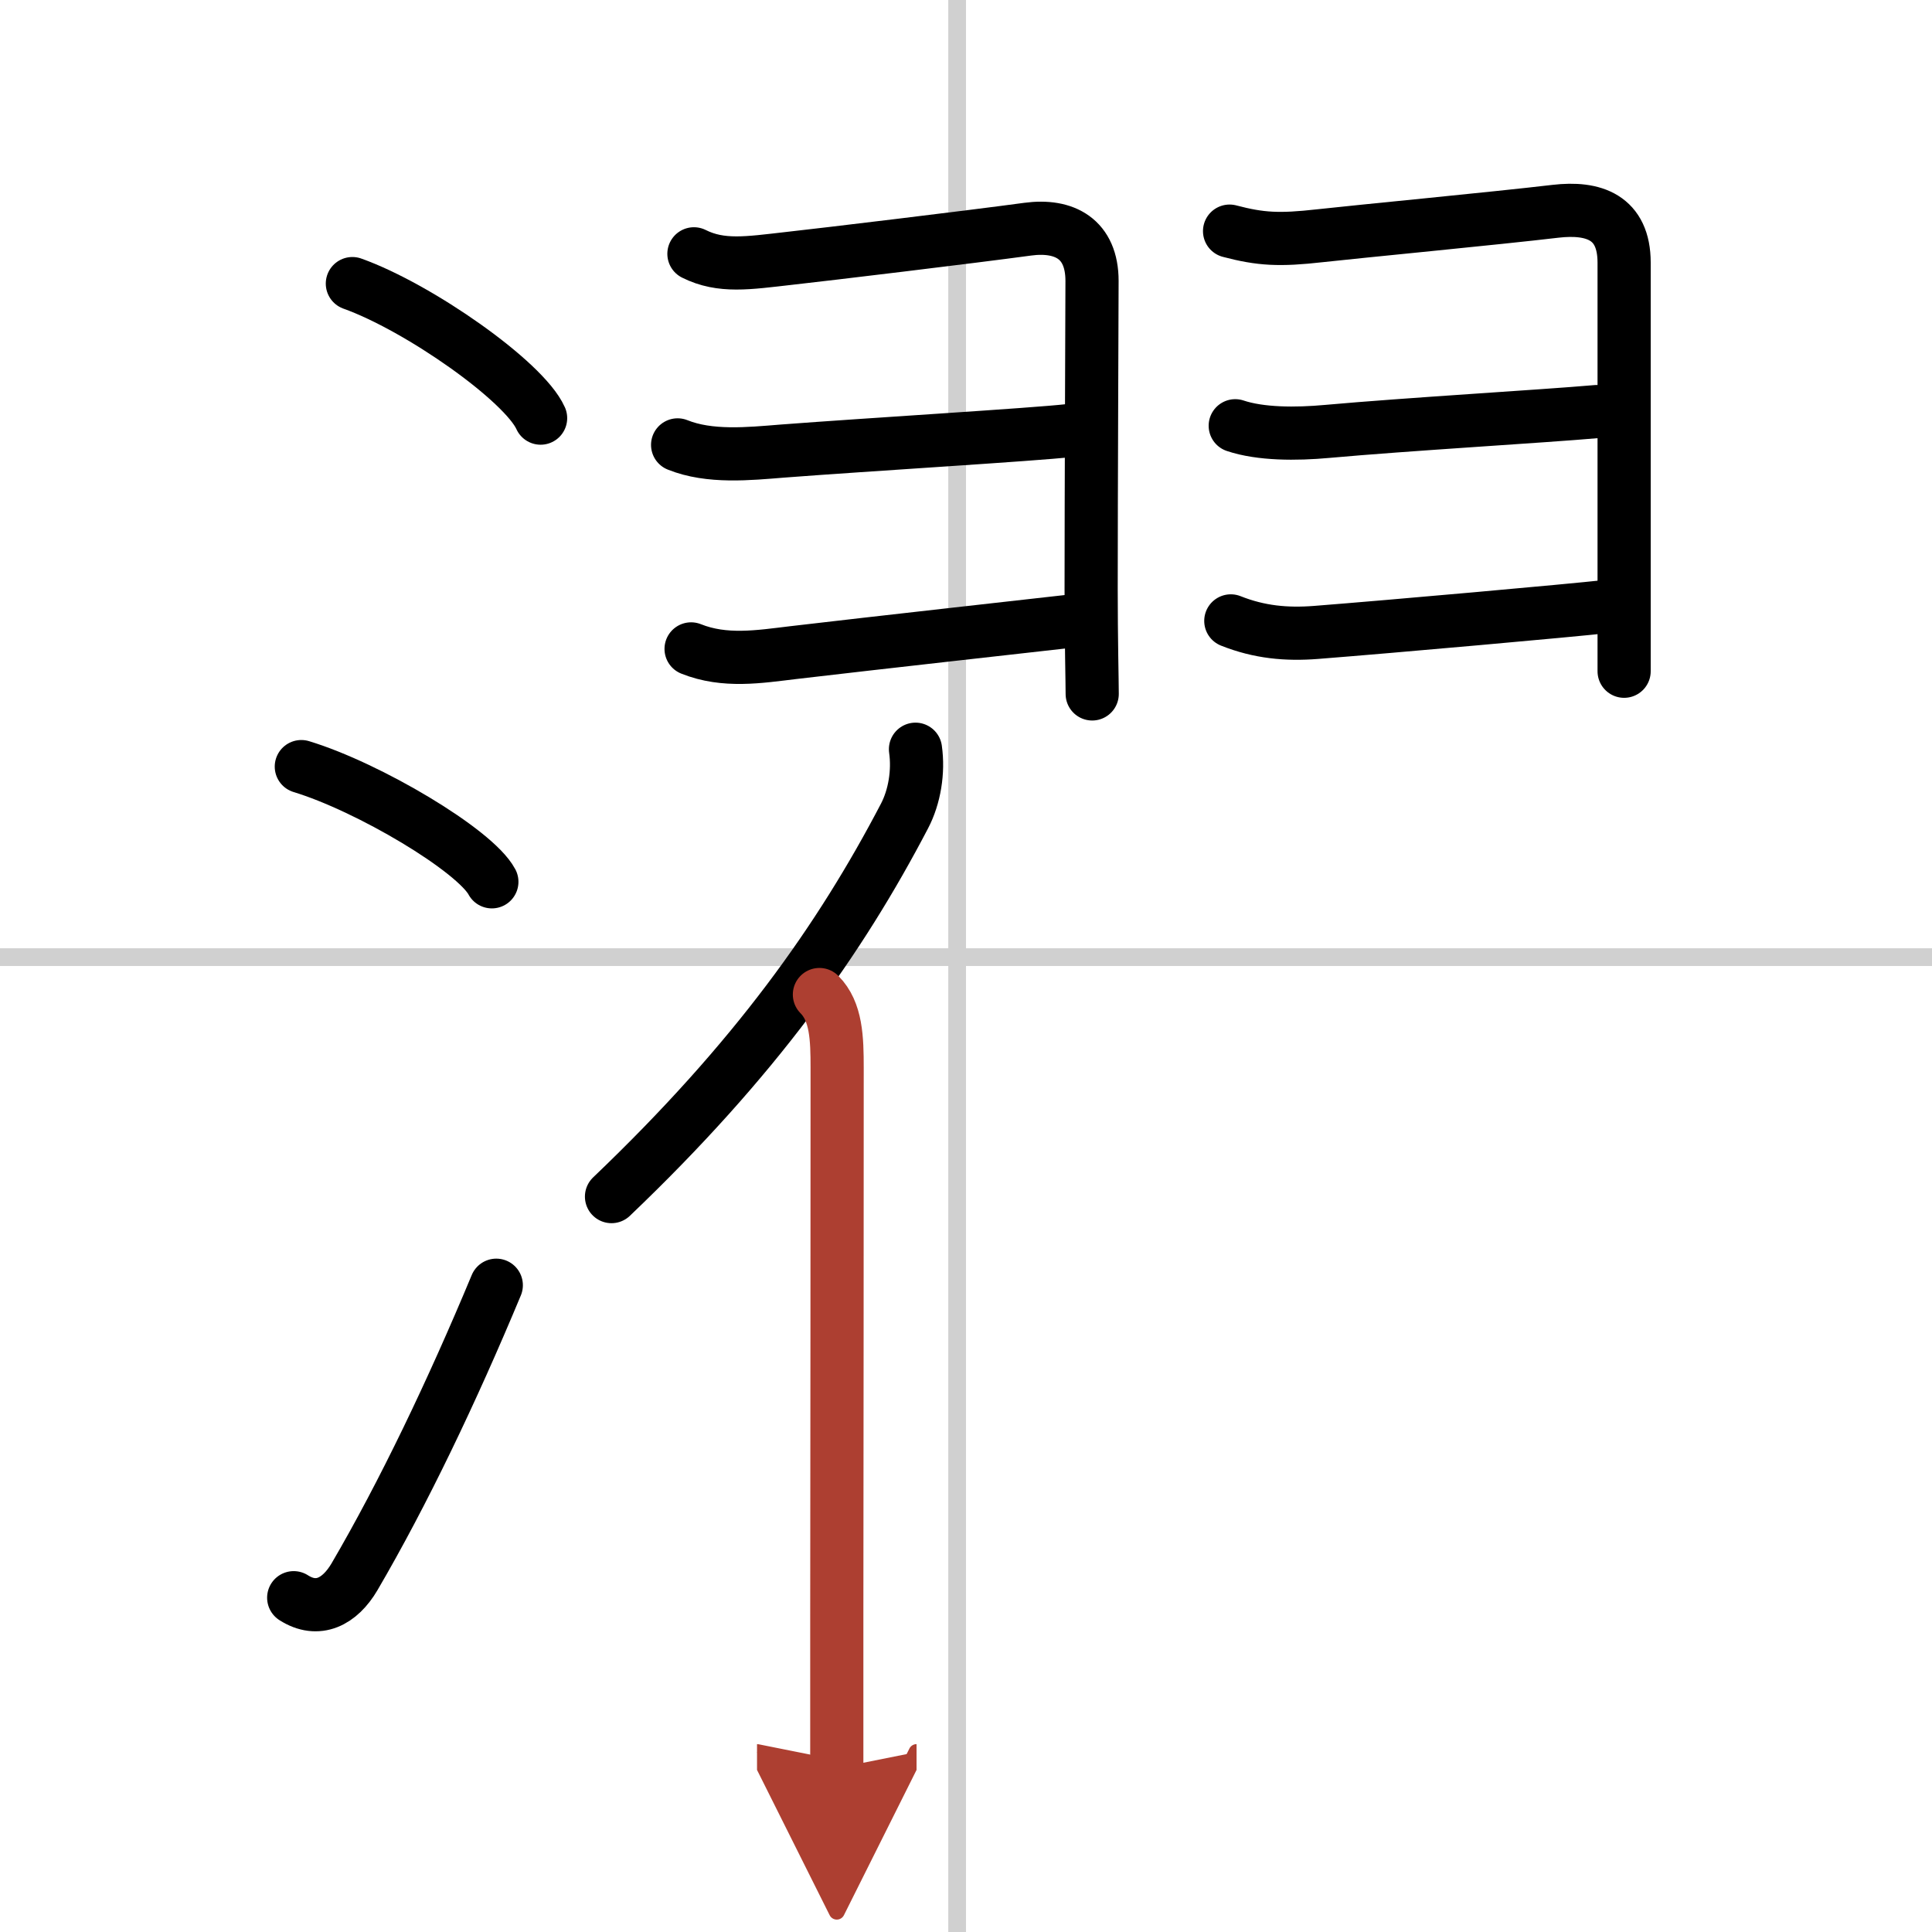
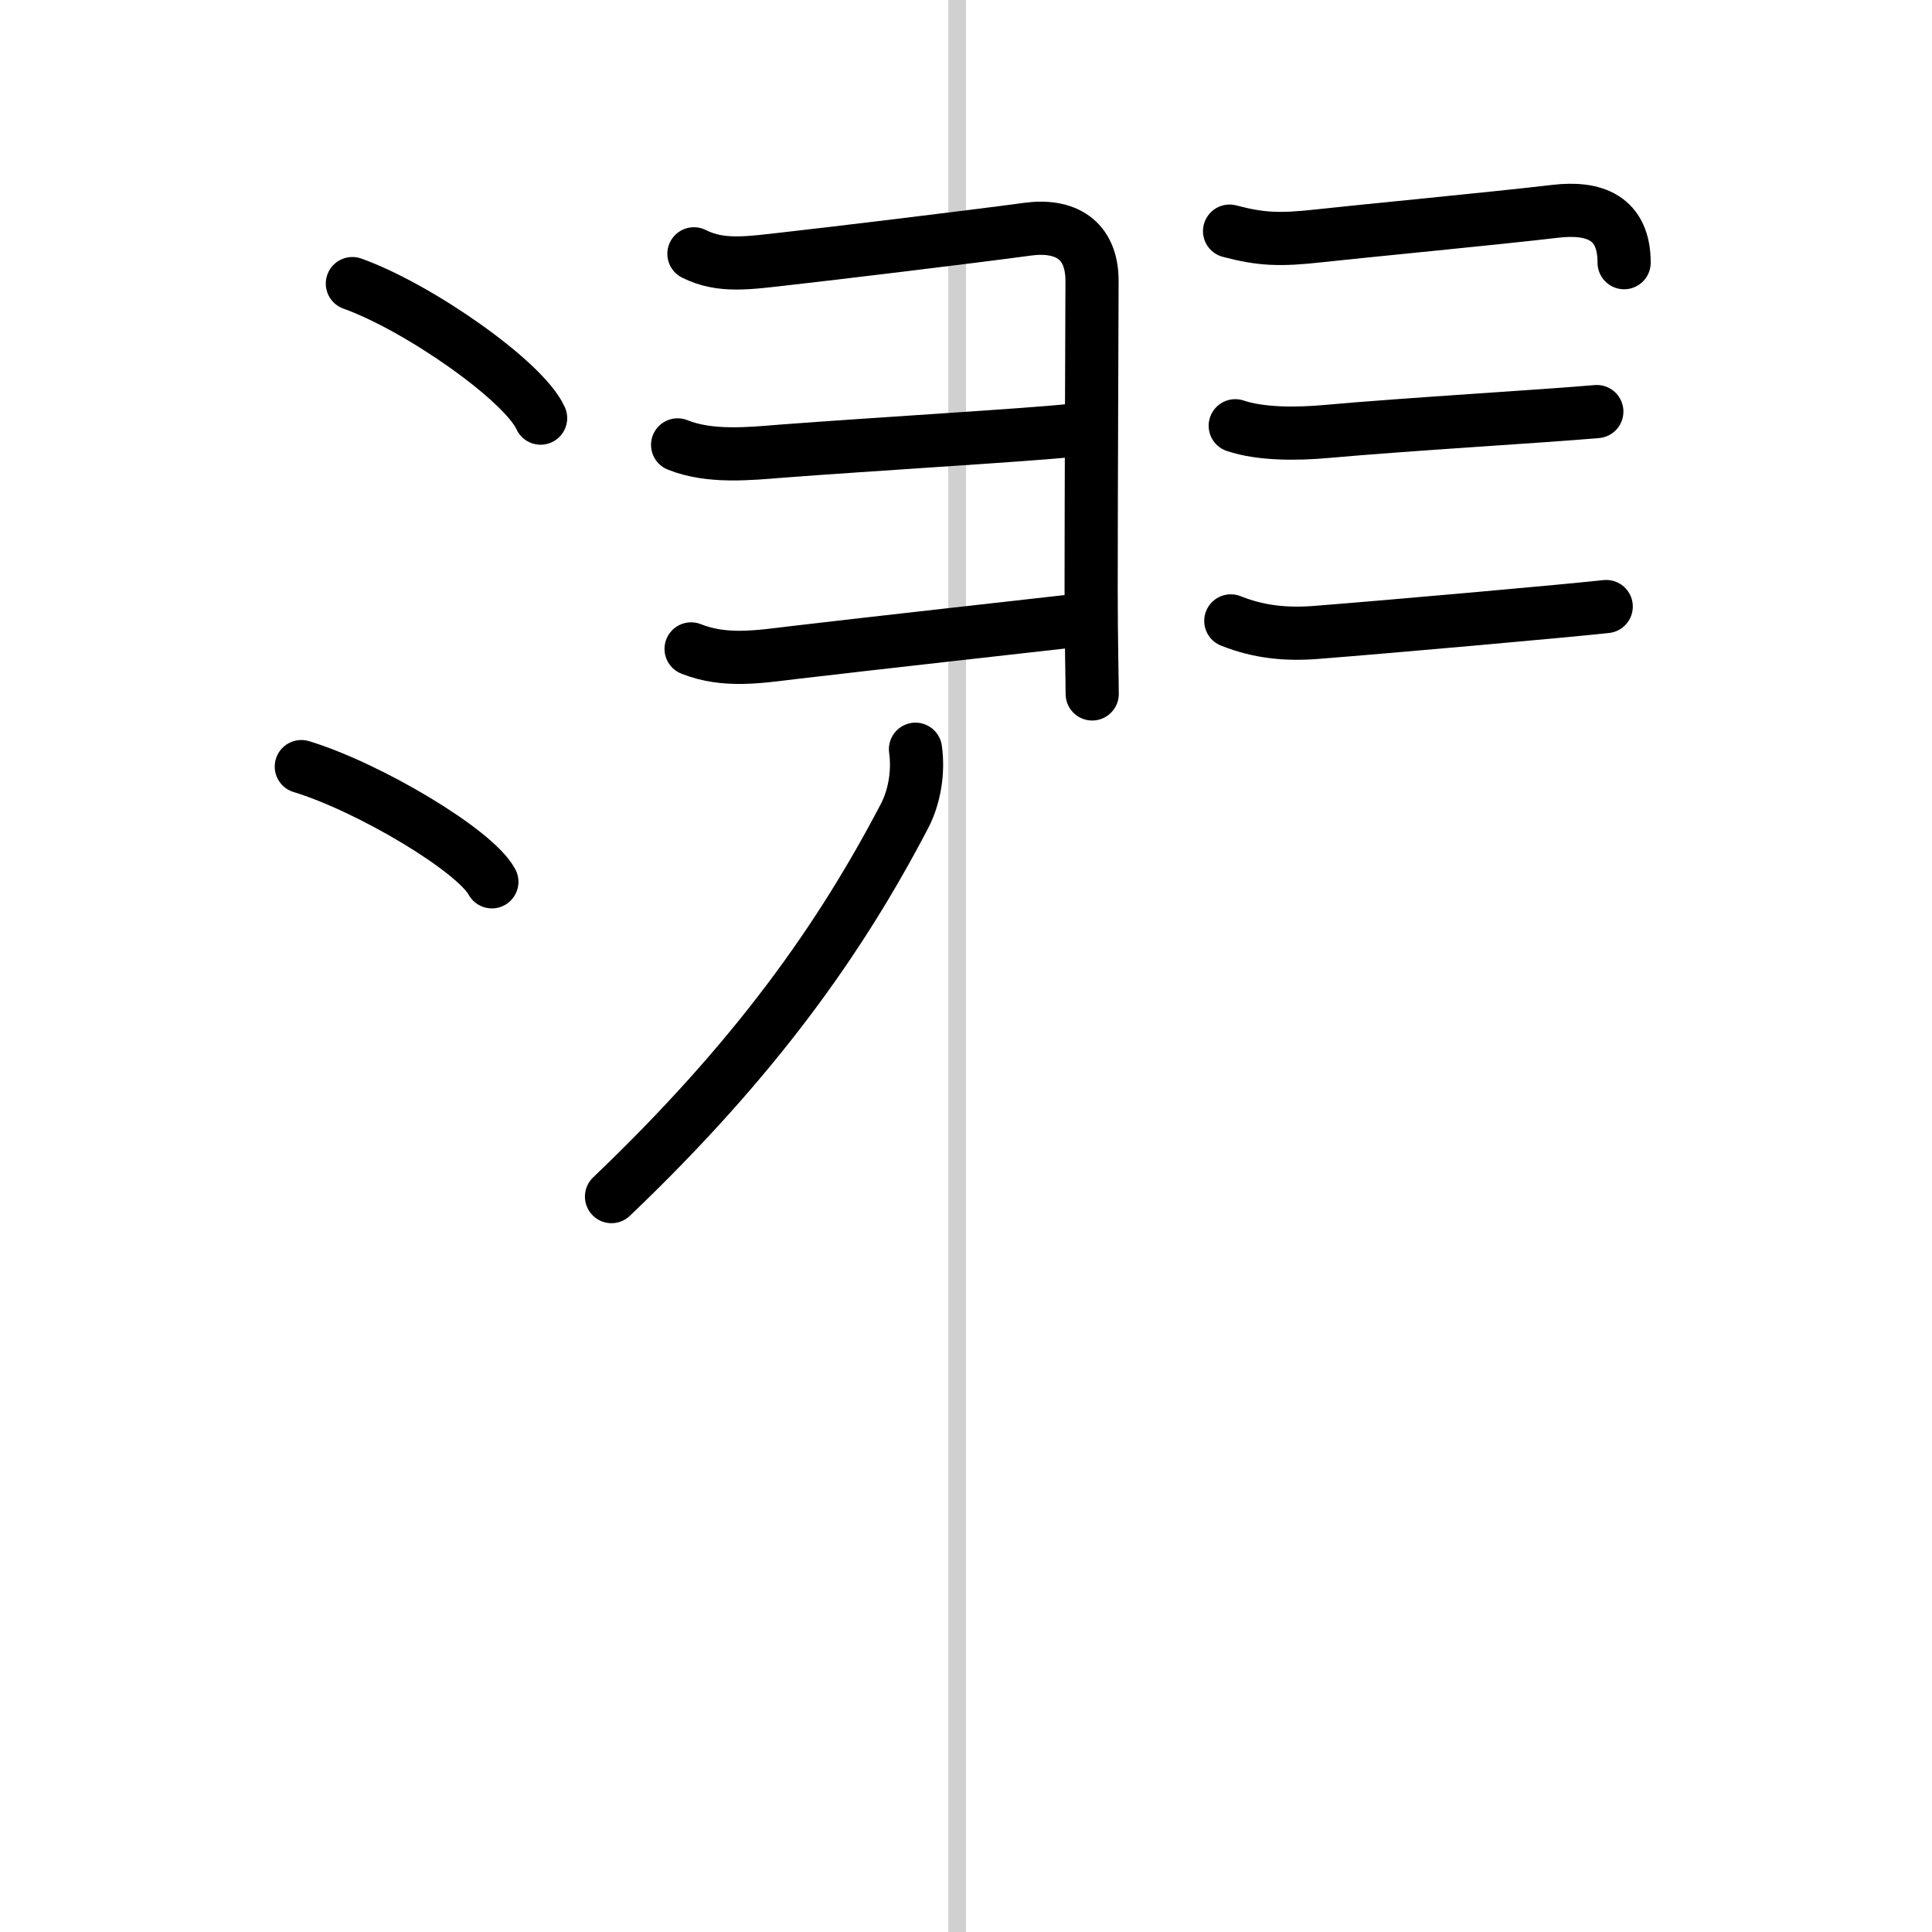
<svg xmlns="http://www.w3.org/2000/svg" width="400" height="400" viewBox="0 0 109 109">
  <defs>
    <marker id="a" markerWidth="4" orient="auto" refX="1" refY="5" viewBox="0 0 10 10">
      <polyline points="0 0 10 5 0 10 1 5" fill="#ad3f31" stroke="#ad3f31" />
    </marker>
  </defs>
  <g fill="none" stroke="#000" stroke-linecap="round" stroke-linejoin="round" stroke-width="3">
    <rect width="100%" height="100%" fill="#fff" stroke="#fff" />
    <line x1="54" x2="54" y2="109" stroke="#d0d0d0" stroke-width="1" />
-     <line x2="109" y1="54" y2="54" stroke="#d0d0d0" stroke-width="1" />
    <path d="m19.88 16c3.75 1.34 9.69 5.51 10.62 7.59" />
    <path d="m17 43.25c3.79 1.15 9.8 4.72 10.75 6.5" />
-     <path d="m16.57 90.14c1.36 0.87 2.6 0.23 3.43-1.18 2.75-4.7 5.5-10.45 8-16.45" />
    <path d="m39.15 14.32c1.54 0.77 3.05 0.52 5.35 0.26 2-0.22 10.32-1.22 13.48-1.65 2.08-0.28 3.63 0.55 3.63 2.92 0 1.07-0.05 12.15-0.05 17.39 0 2.9 0.06 5.2 0.06 5.91" />
    <path d="m38.23 25.1c1.81 0.73 4.03 0.5 5.9 0.35 4.83-0.37 14.21-0.93 16.21-1.16" />
    <path d="m38.99 36.61c1.9 0.76 3.84 0.44 5.76 0.21 4.58-0.54 13.76-1.56 15.6-1.77" />
-     <path d="m69.37 13.04c1.75 0.46 2.8 0.52 5.1 0.26 1.95-0.22 10-0.99 13.29-1.38 2.15-0.25 3.87 0.33 3.87 2.9v17.93 5.12" />
+     <path d="m69.37 13.04c1.75 0.46 2.8 0.52 5.1 0.26 1.95-0.22 10-0.99 13.29-1.38 2.15-0.25 3.87 0.33 3.87 2.9" />
    <path d="m69.69 24.02c1.43 0.48 3.43 0.48 5.18 0.32 4.55-0.41 12-0.84 15.22-1.12" />
    <path d="m69.44 35.03c1.61 0.64 3.14 0.78 4.81 0.65 4.34-0.34 14.3-1.23 16.37-1.46" />
    <path d="m51.65 42.27c0.18 1.27-0.05 2.68-0.62 3.77-3.62 6.93-8.41 13.72-16.53 21.47" />
-     <path d="m46.23 56.11c0.96 0.96 1 2.49 1 4.14 0 8.19-0.01 21.7-0.02 30.99v8.51" marker-end="url(#a)" stroke="#ad3f31" />
  </g>
</svg>